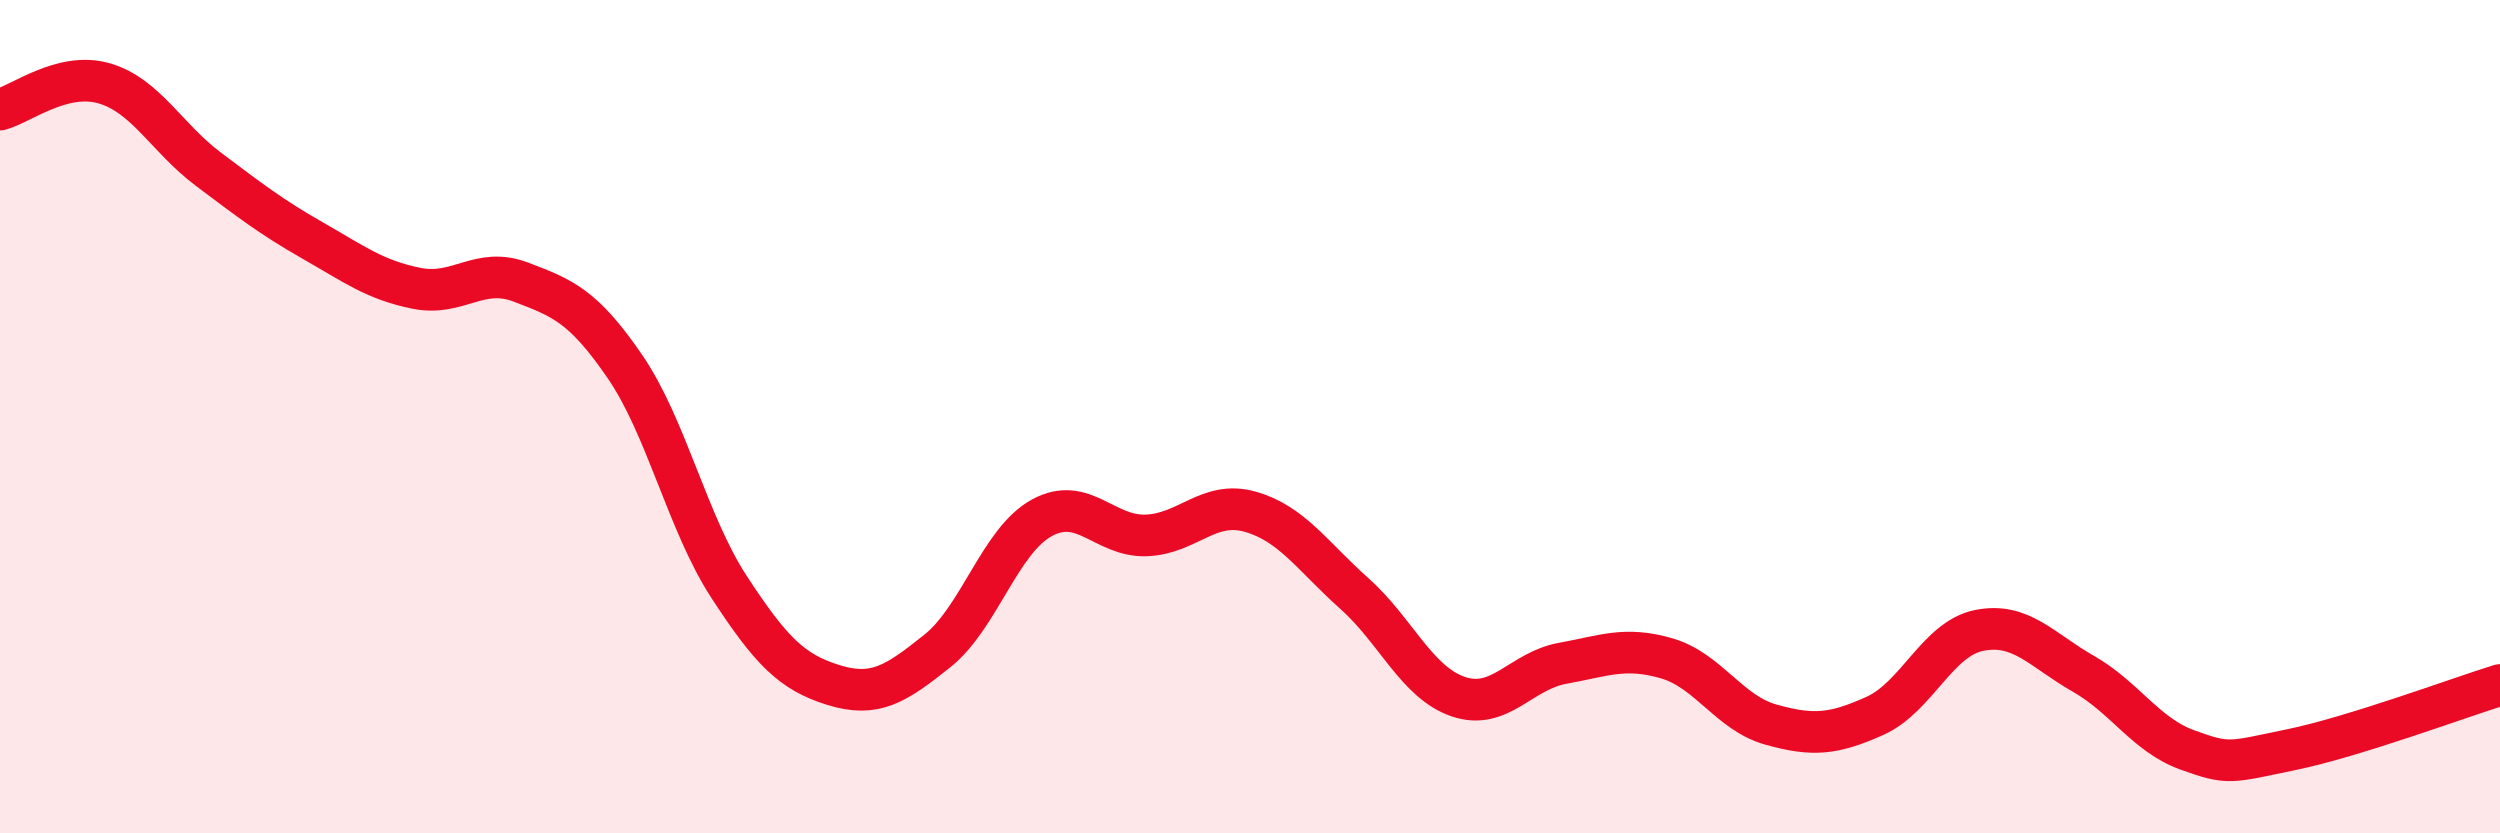
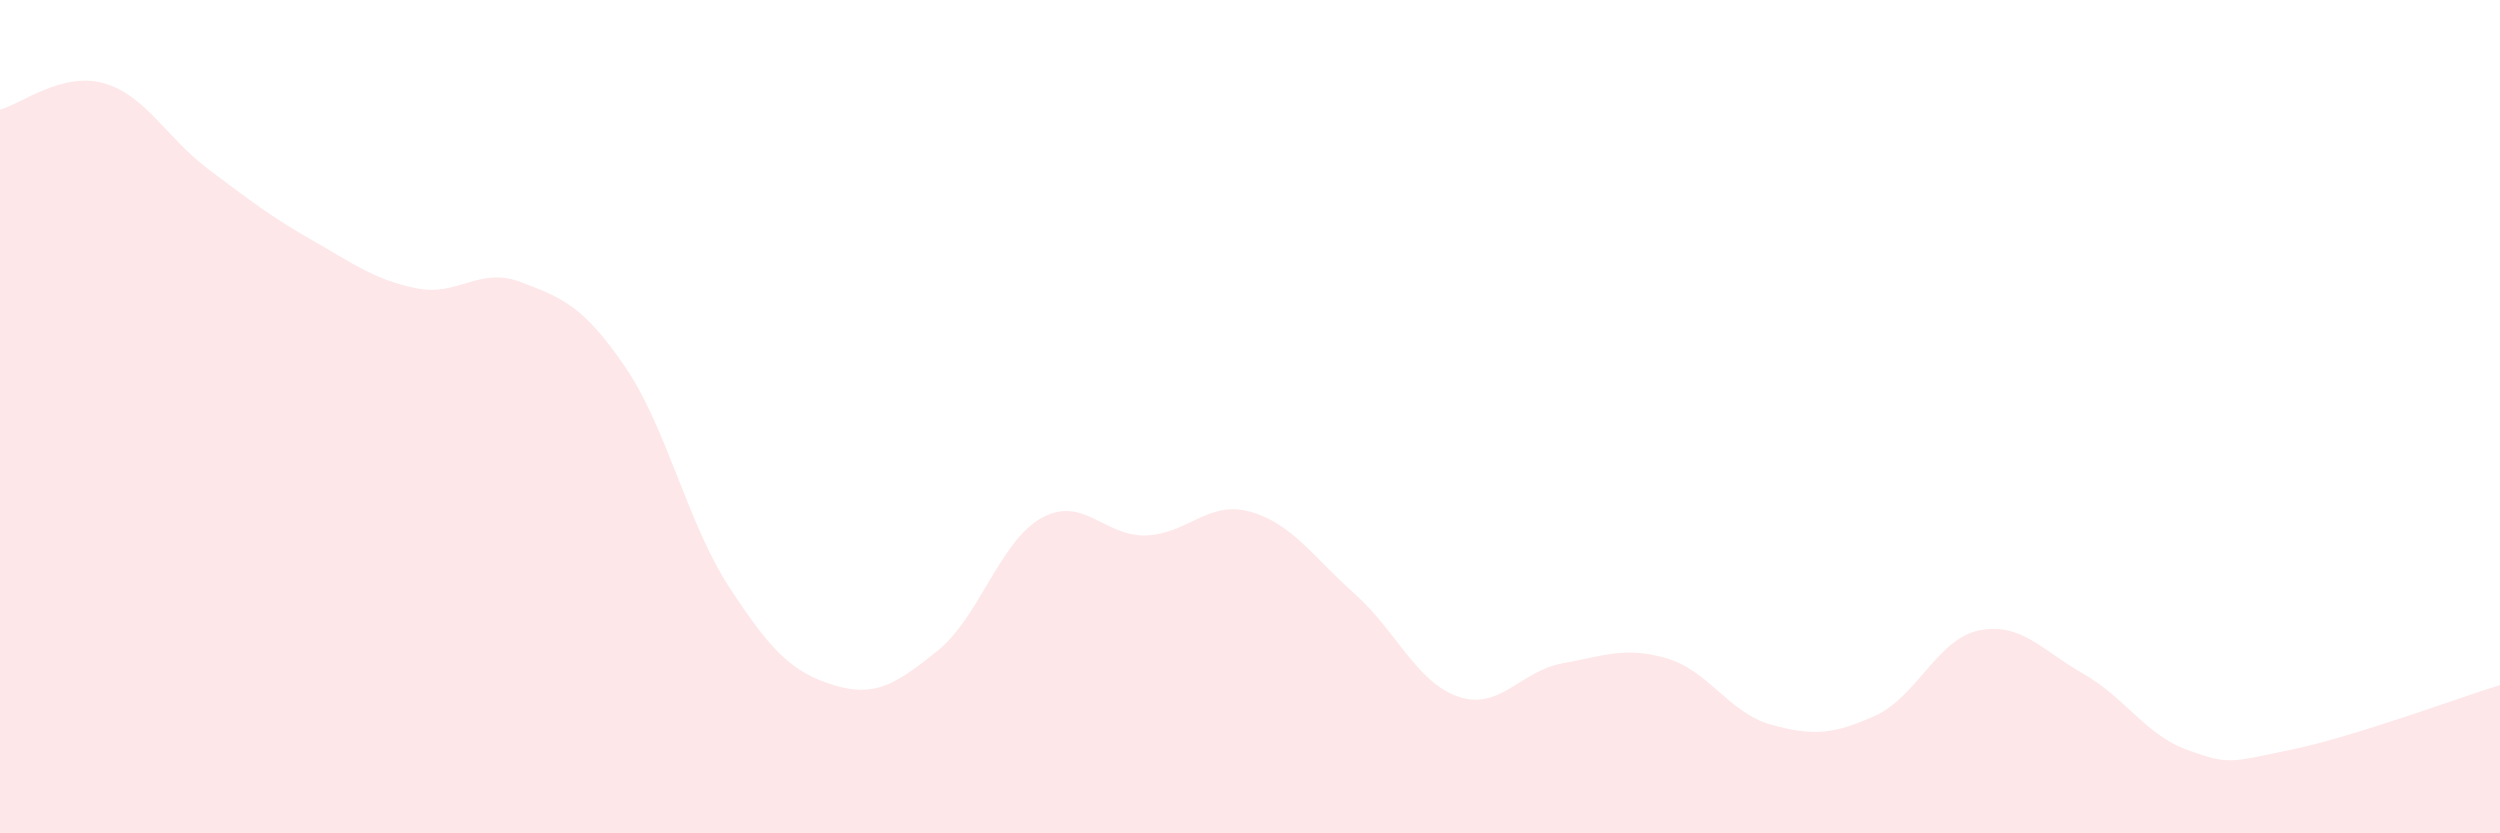
<svg xmlns="http://www.w3.org/2000/svg" width="60" height="20" viewBox="0 0 60 20">
  <path d="M 0,2.63 C 0.5,2.5 1.5,1.71 2.5,2 C 3.5,2.29 4,3.31 5,4.06 C 6,4.81 6.5,5.2 7.5,5.77 C 8.5,6.34 9,6.72 10,6.92 C 11,7.12 11.5,6.39 12.5,6.77 C 13.5,7.15 14,7.34 15,8.8 C 16,10.26 16.5,12.56 17.5,14.09 C 18.5,15.62 19,16.13 20,16.44 C 21,16.75 21.5,16.42 22.5,15.62 C 23.5,14.82 24,12.98 25,12.43 C 26,11.88 26.5,12.88 27.5,12.85 C 28.5,12.82 29,12 30,12.28 C 31,12.56 31.5,13.35 32.5,14.24 C 33.5,15.13 34,16.38 35,16.72 C 36,17.06 36.5,16.1 37.5,15.92 C 38.5,15.74 39,15.51 40,15.8 C 41,16.09 41.5,17.11 42.5,17.39 C 43.5,17.67 44,17.63 45,17.18 C 46,16.73 46.5,15.33 47.5,15.13 C 48.5,14.93 49,15.6 50,16.17 C 51,16.74 51.5,17.64 52.5,18 C 53.5,18.36 53.5,18.3 55,17.99 C 56.5,17.68 59,16.75 60,16.44L60 20L0 20Z" fill="#EB0A25" opacity="0.1" stroke-linecap="round" stroke-linejoin="round" />
-   <path d="M 0,2.63 C 0.5,2.5 1.5,1.71 2.5,2 C 3.5,2.29 4,3.31 5,4.06 C 6,4.81 6.5,5.2 7.5,5.77 C 8.5,6.34 9,6.72 10,6.92 C 11,7.12 11.5,6.39 12.5,6.77 C 13.5,7.15 14,7.34 15,8.8 C 16,10.26 16.5,12.56 17.5,14.09 C 18.5,15.62 19,16.13 20,16.44 C 21,16.75 21.5,16.42 22.5,15.62 C 23.5,14.82 24,12.98 25,12.43 C 26,11.88 26.5,12.88 27.5,12.85 C 28.5,12.82 29,12 30,12.28 C 31,12.56 31.5,13.35 32.5,14.24 C 33.5,15.13 34,16.38 35,16.72 C 36,17.06 36.5,16.1 37.5,15.92 C 38.5,15.74 39,15.51 40,15.8 C 41,16.09 41.5,17.11 42.5,17.39 C 43.5,17.67 44,17.63 45,17.18 C 46,16.73 46.5,15.33 47.5,15.13 C 48.5,14.93 49,15.6 50,16.17 C 51,16.74 51.5,17.64 52.5,18 C 53.5,18.36 53.5,18.3 55,17.99 C 56.5,17.68 59,16.75 60,16.44" stroke="#EB0A25" stroke-width="1" fill="none" stroke-linecap="round" stroke-linejoin="round" />
</svg>